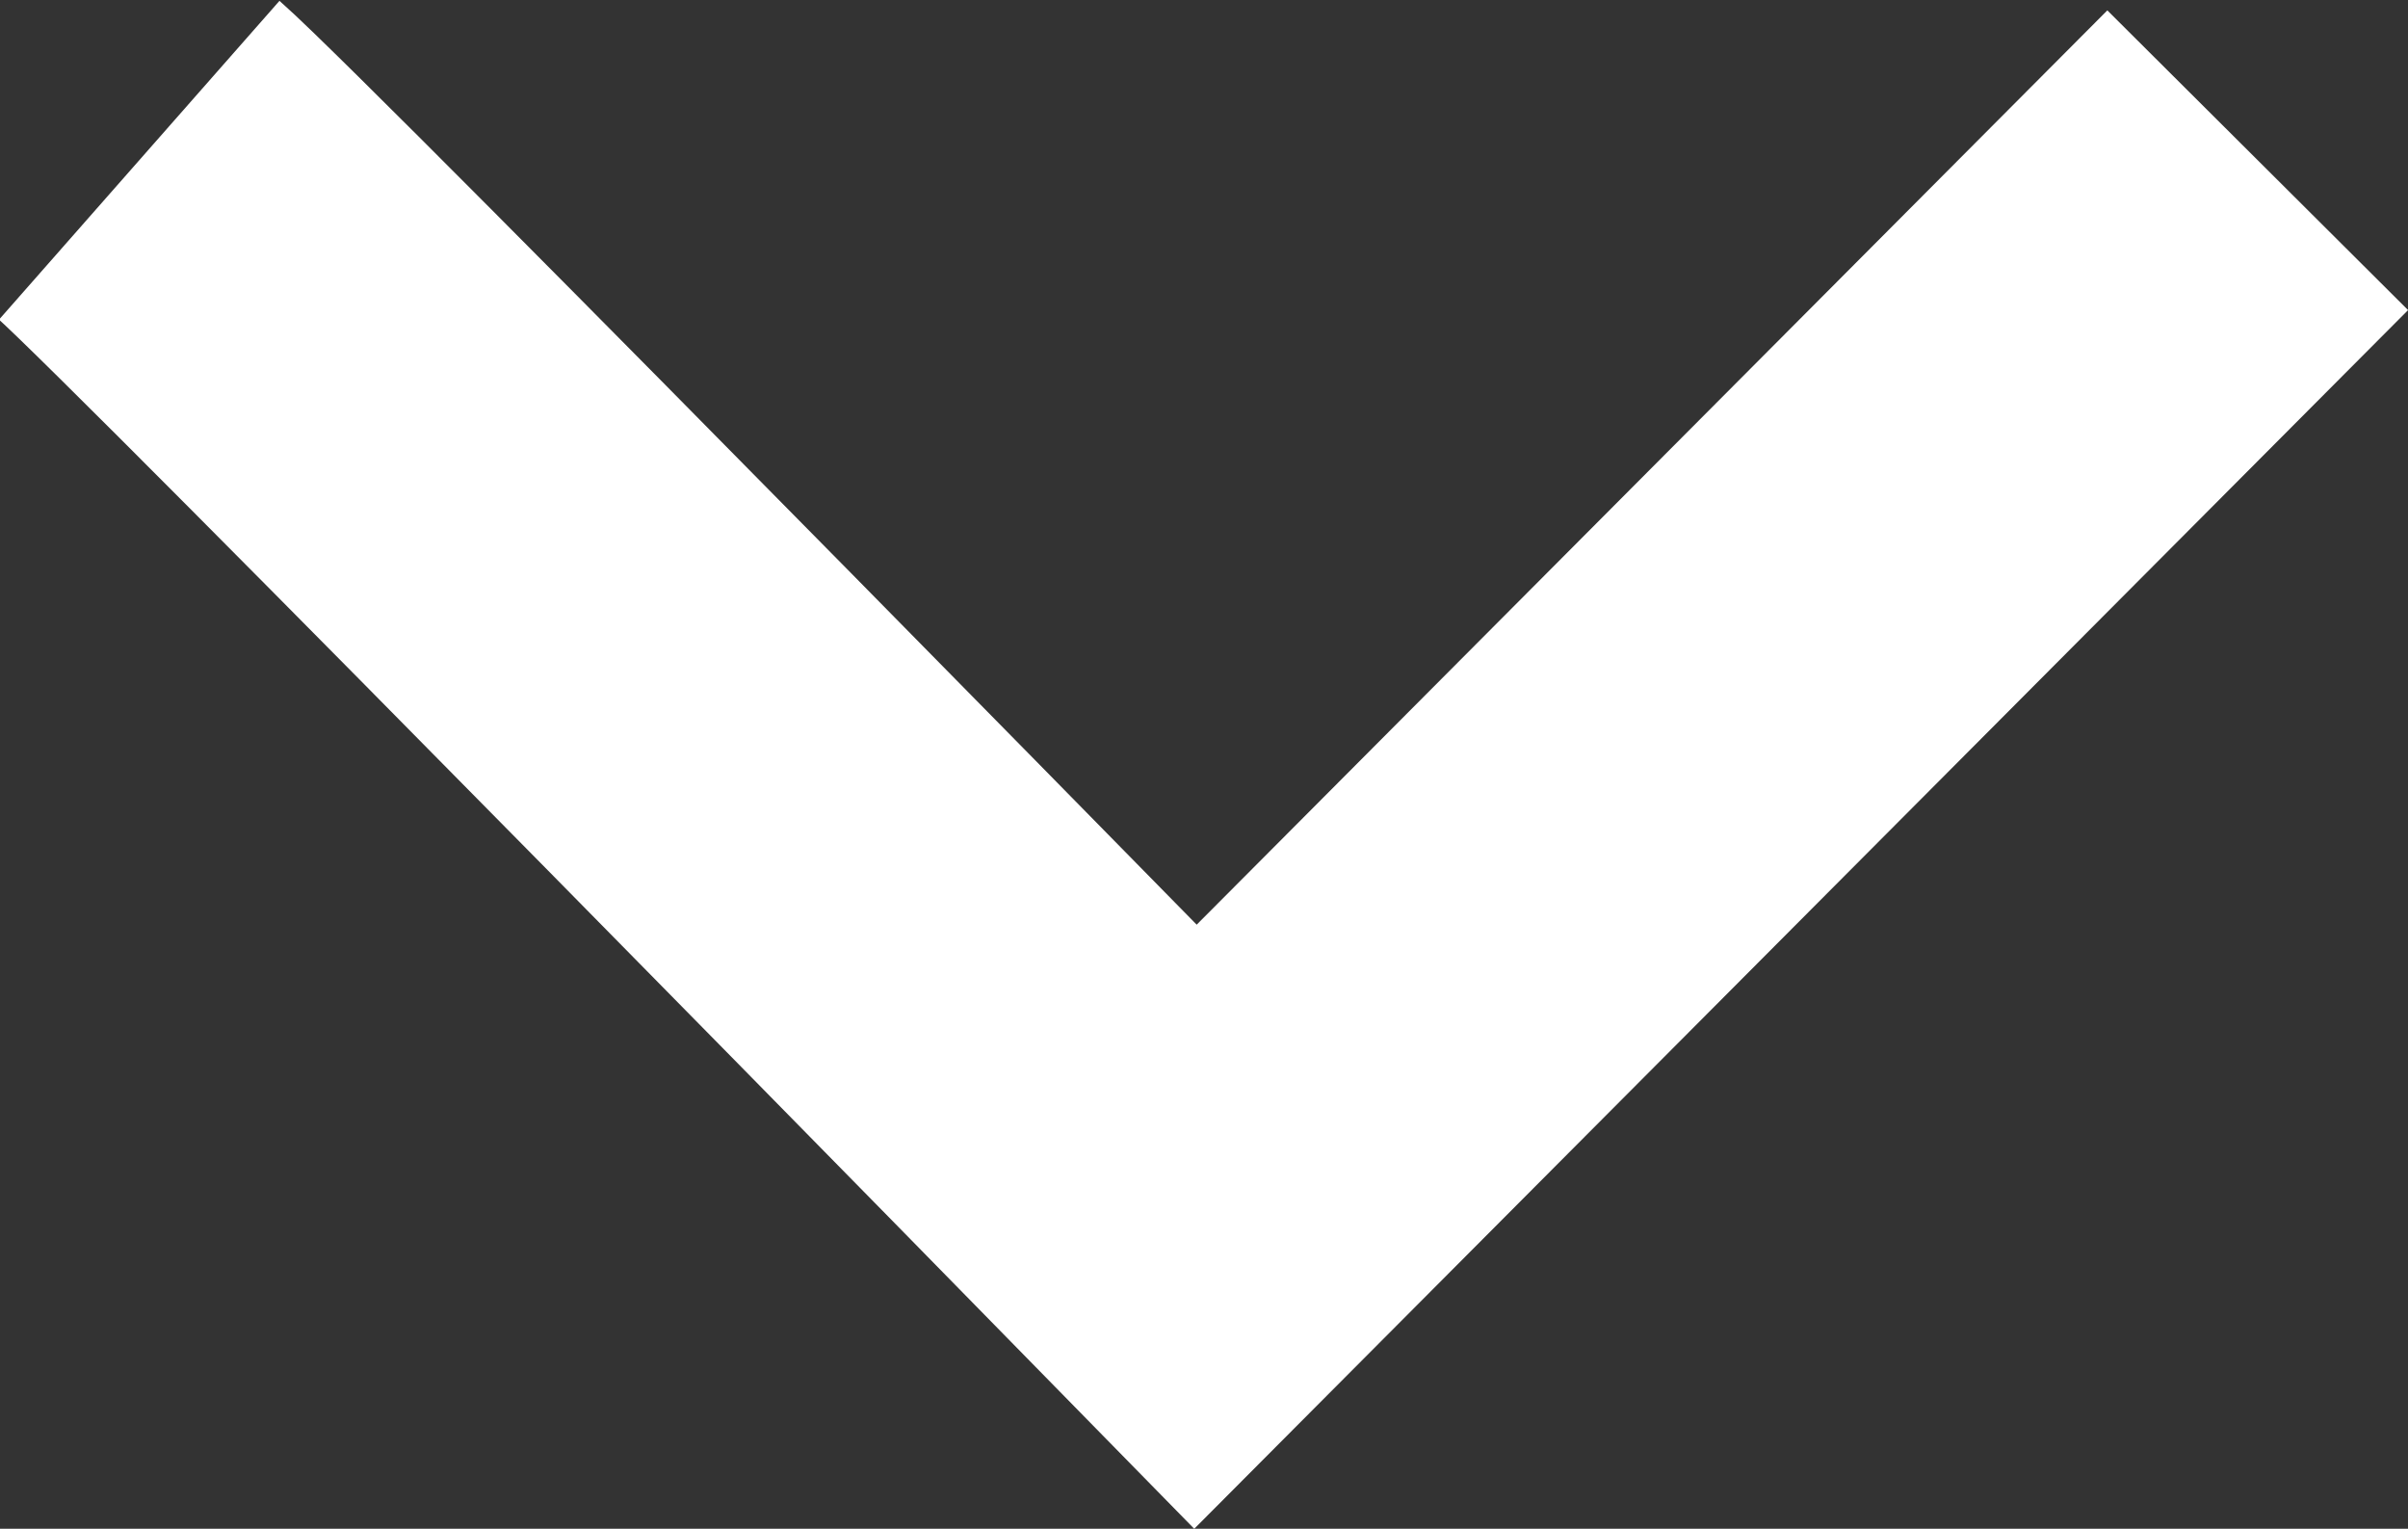
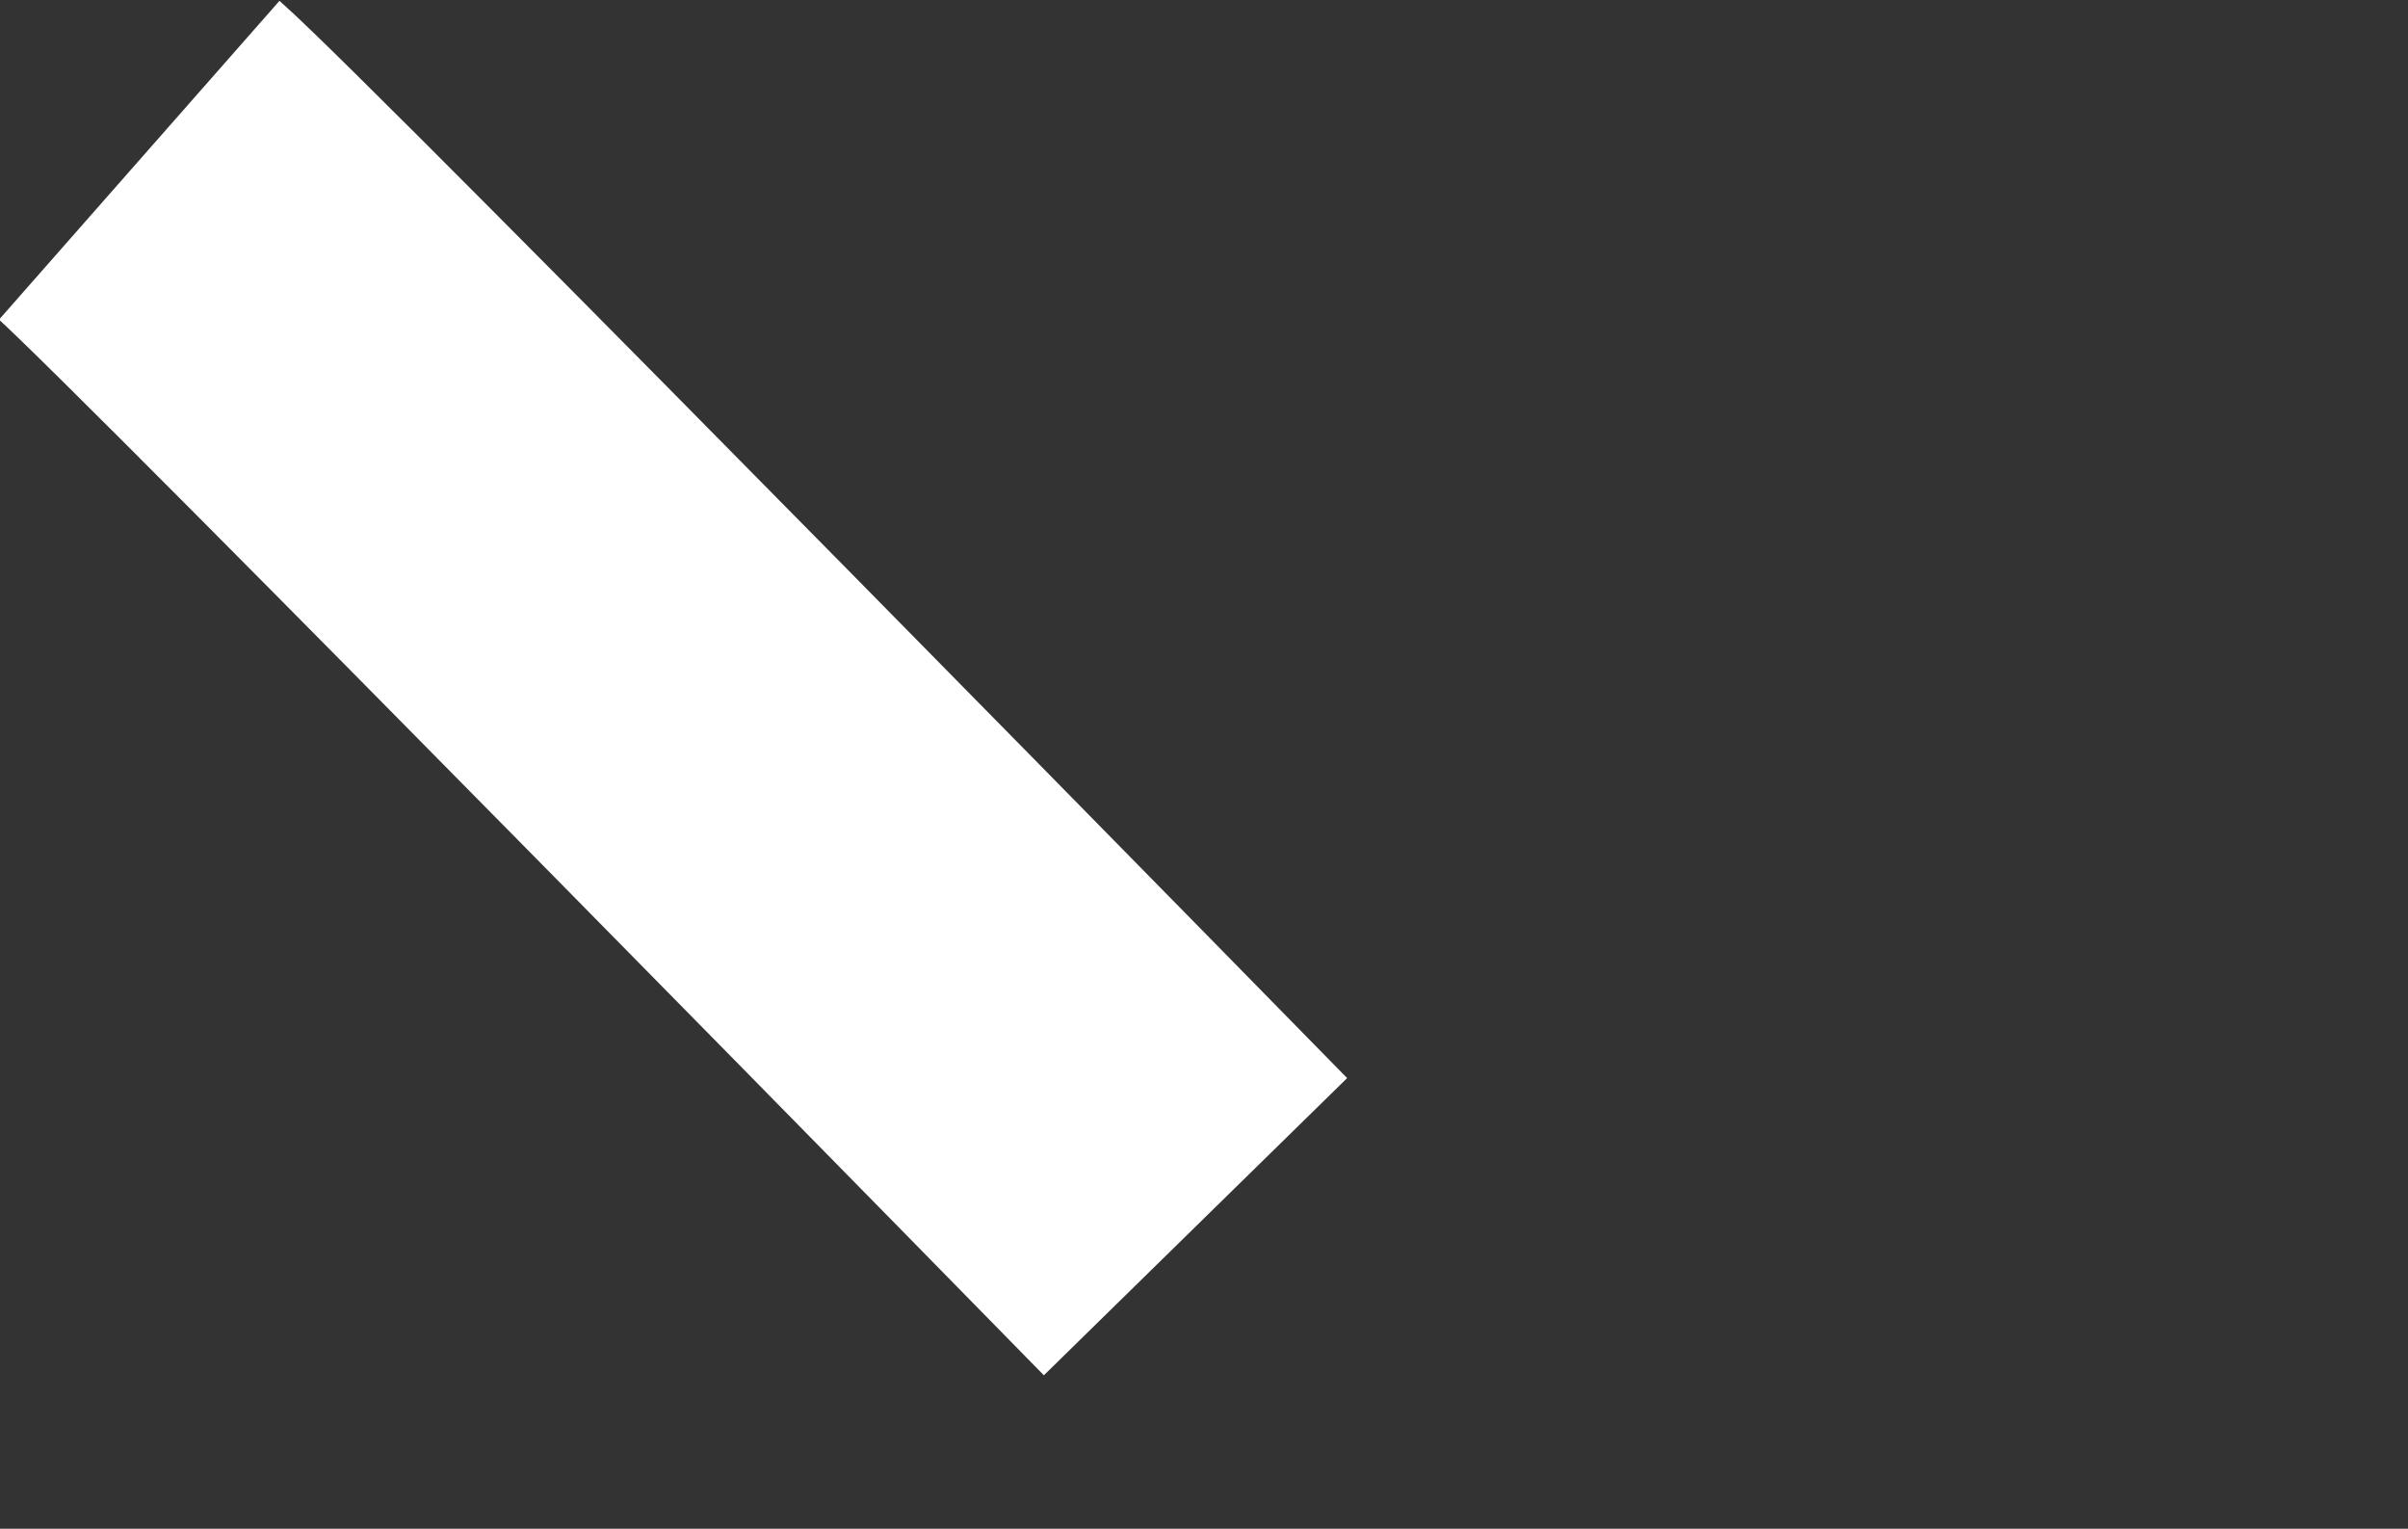
<svg xmlns="http://www.w3.org/2000/svg" width="8.508" height="5.4" viewBox="0 0 8.508 5.4">
  <rect x="0" y="0" width="8.508" height="5.4" fill="#333333" stroke="none" />
-   <path id="パス_285391" data-name="パス 285391" d="M0,0C.3.264,3.732,3.767,3.732,3.767L7.485,0" transform="translate(0.492 0.566)" fill="none" stroke="#fff" stroke-width="1.5" />
+   <path id="パス_285391" data-name="パス 285391" d="M0,0C.3.264,3.732,3.767,3.732,3.767" transform="translate(0.492 0.566)" fill="none" stroke="#fff" stroke-width="1.5" />
</svg>